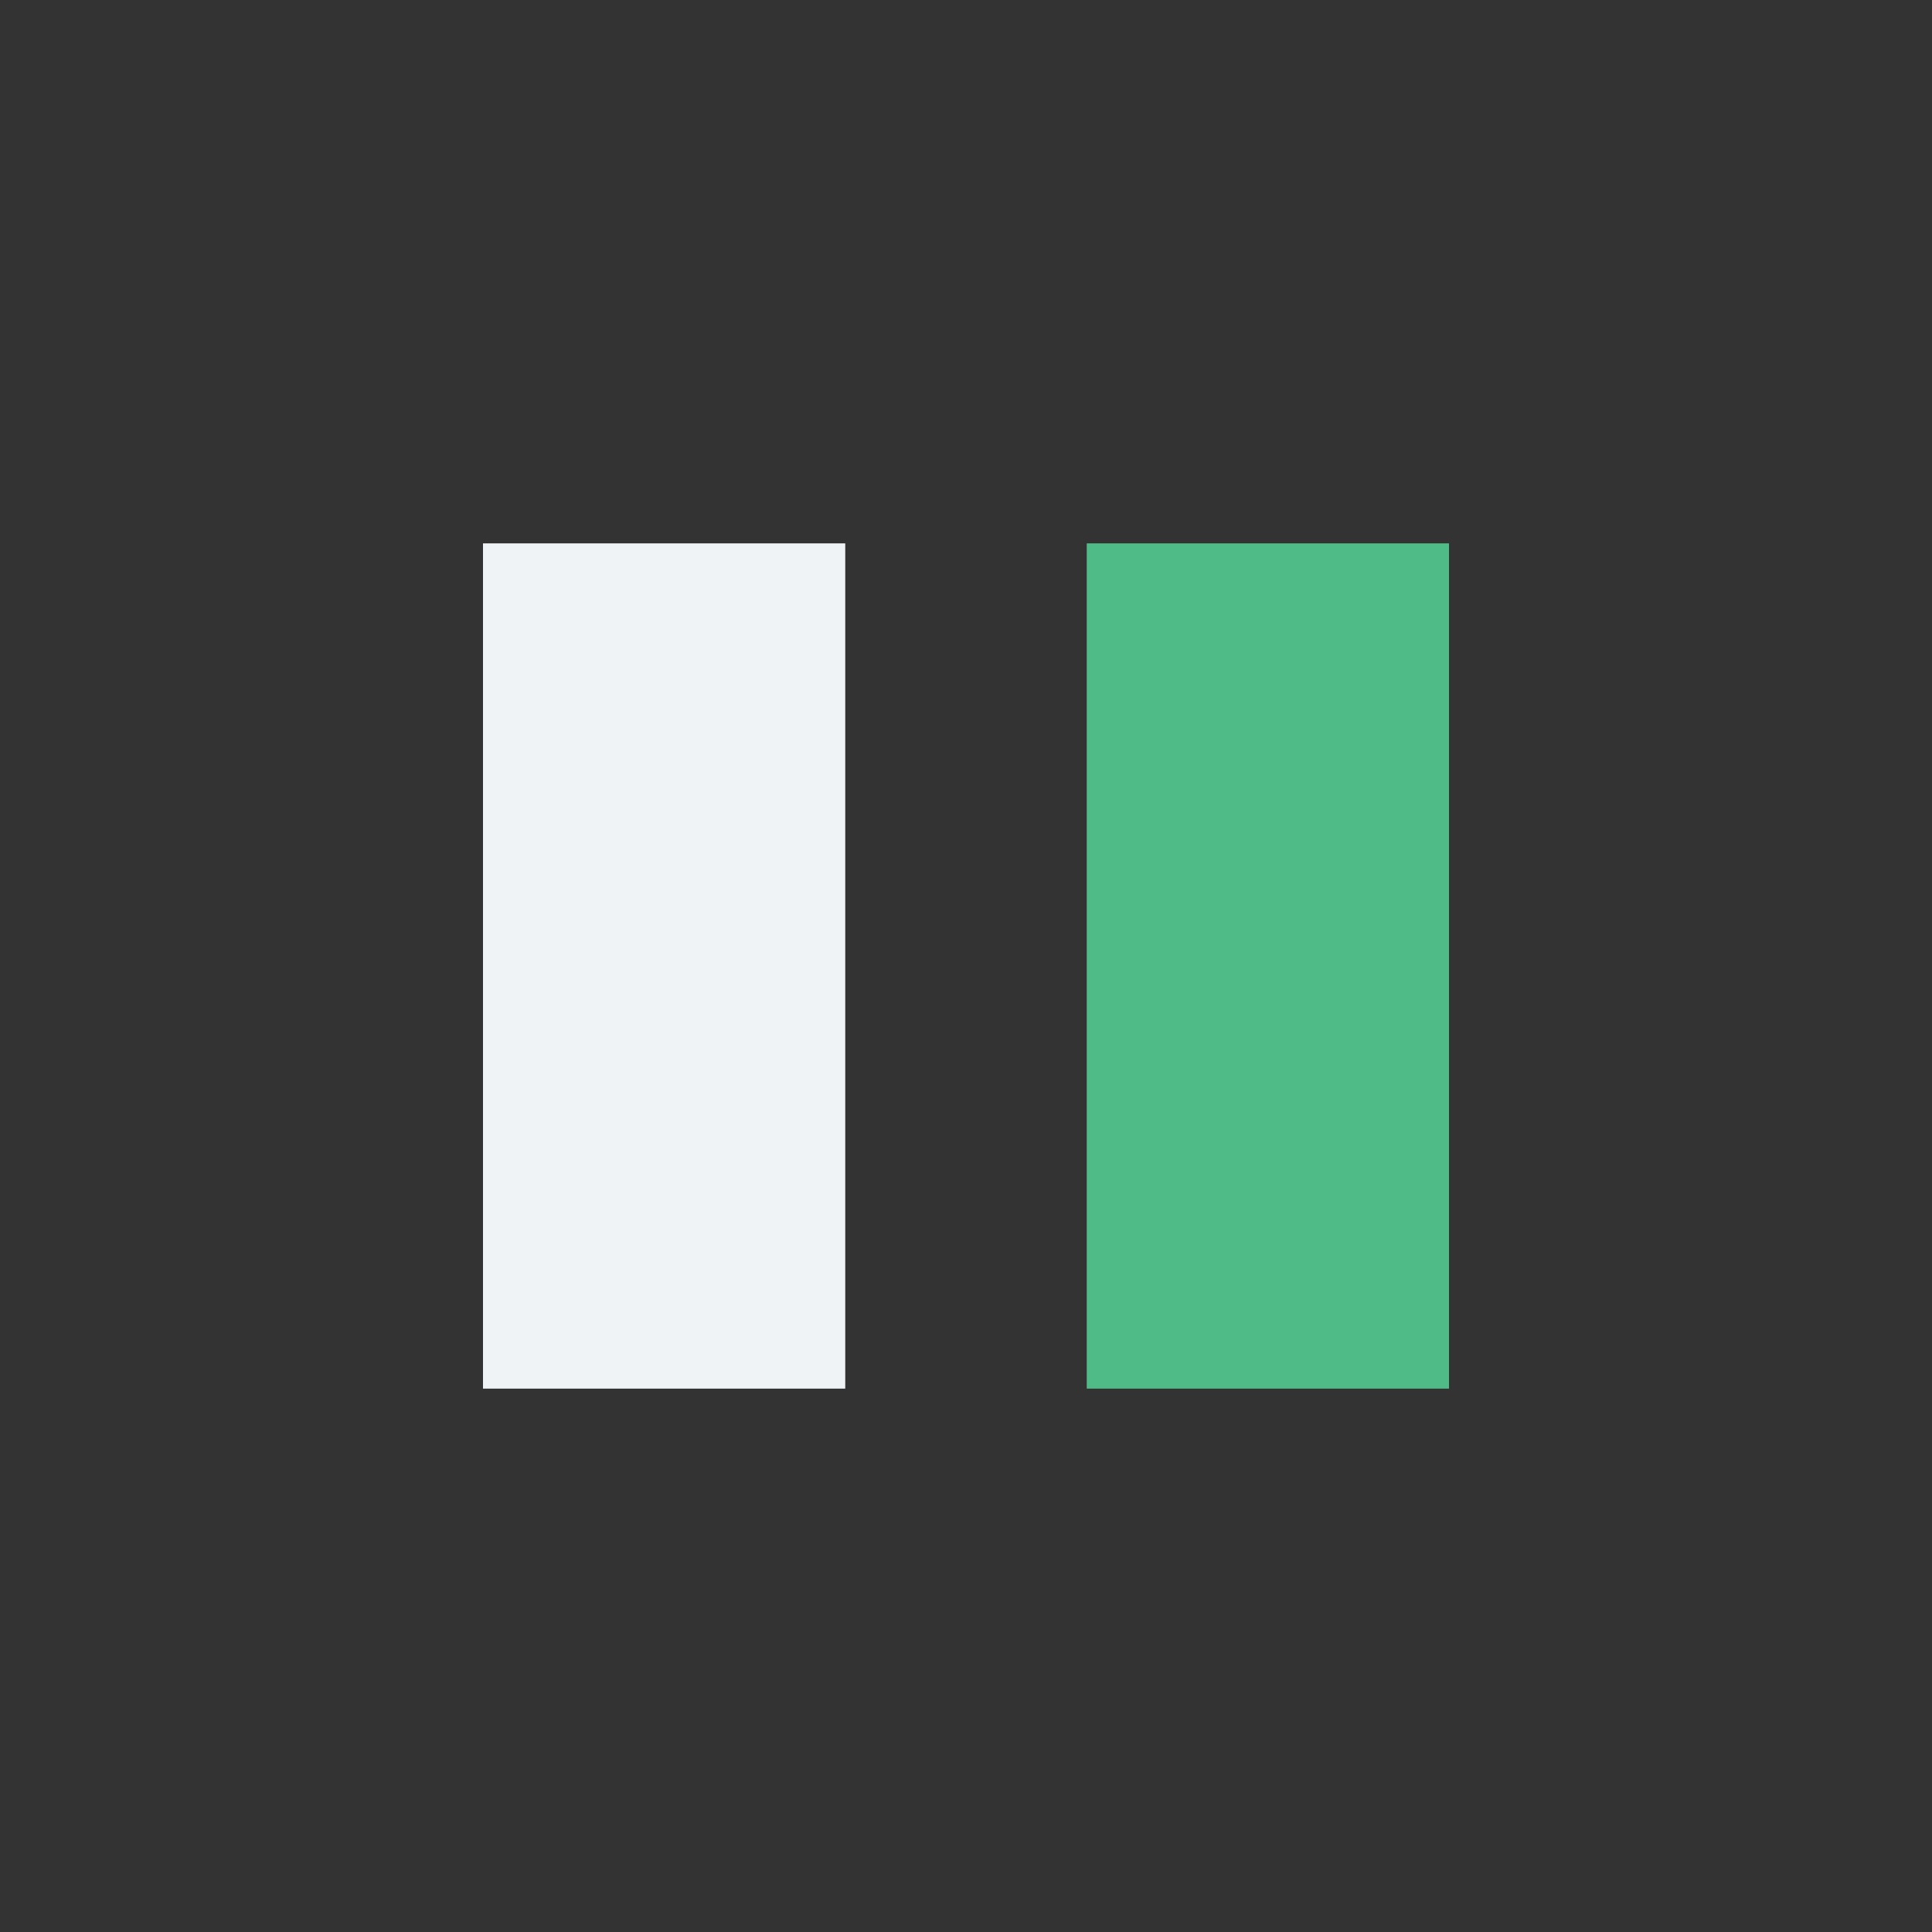
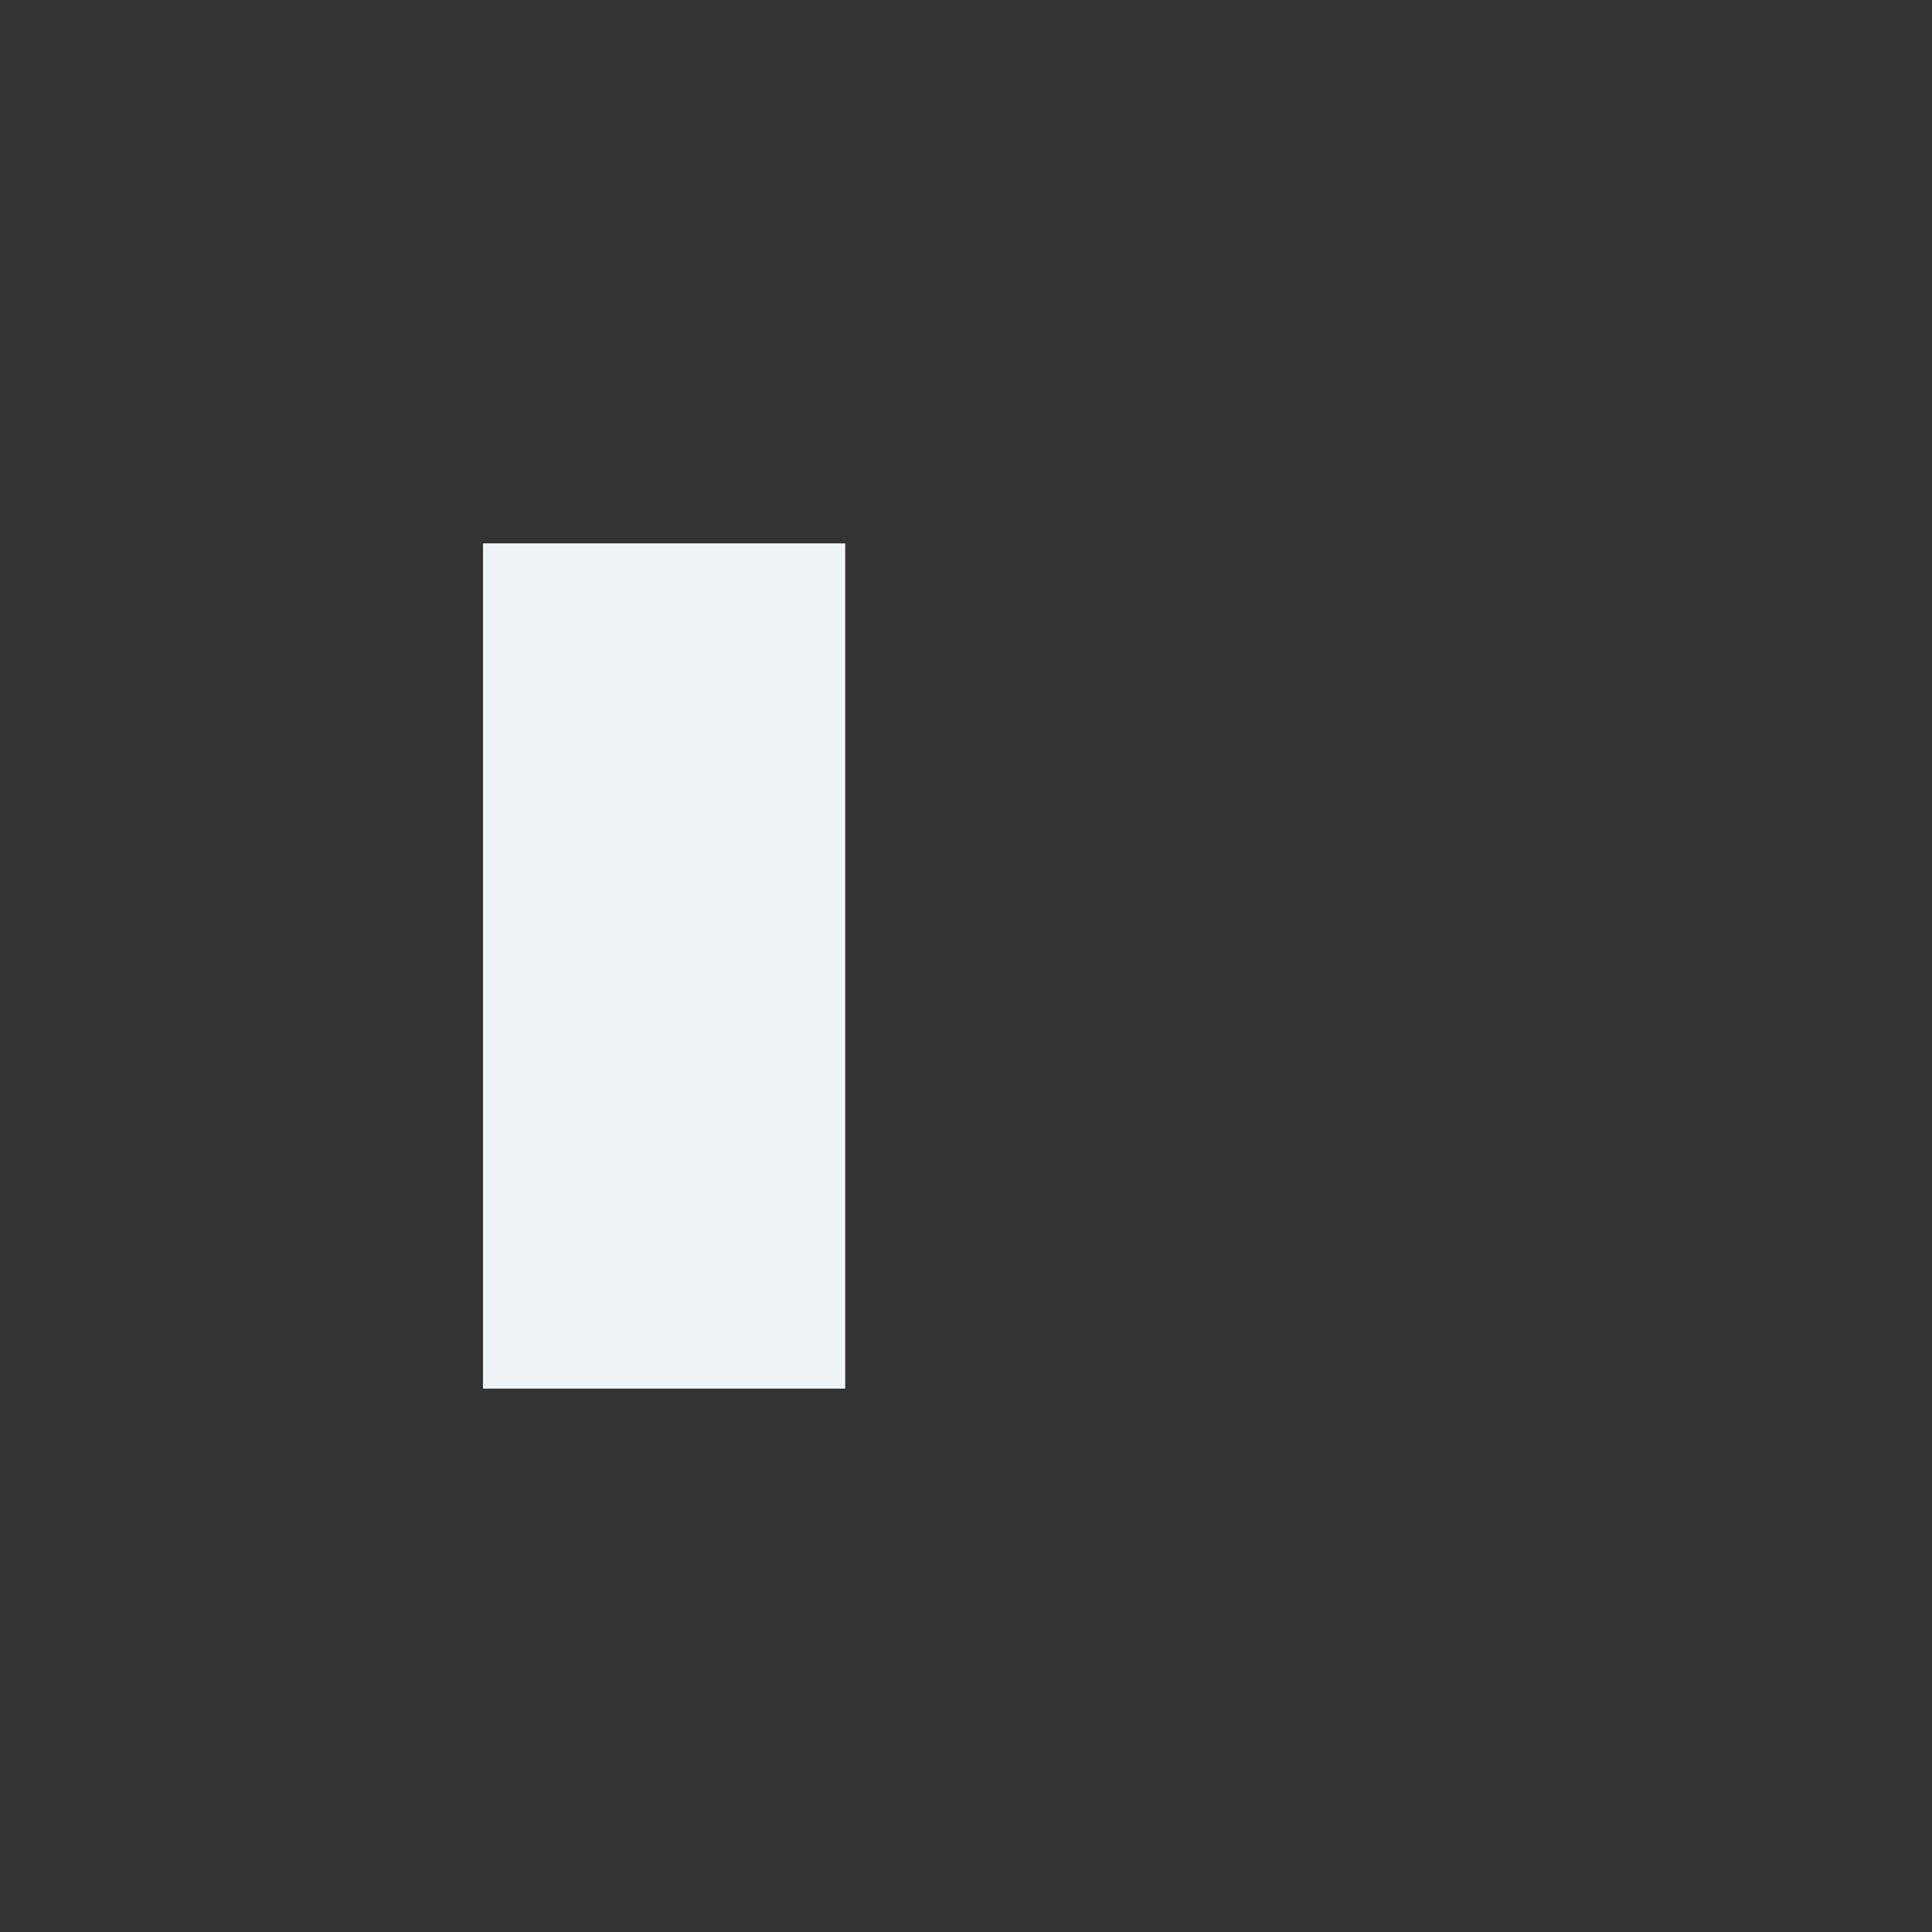
<svg xmlns="http://www.w3.org/2000/svg" width="32" height="32" viewBox="0 0 32 32">
  <rect x="0" y="0" width="32" height="32" fill="#333333" stroke="none" />
  <rect x="8" y="9" width="6" height="14" fill="#F0F3F6" />
-   <rect x="18" y="9" width="6" height="14" fill="#4FBC88" />
</svg>